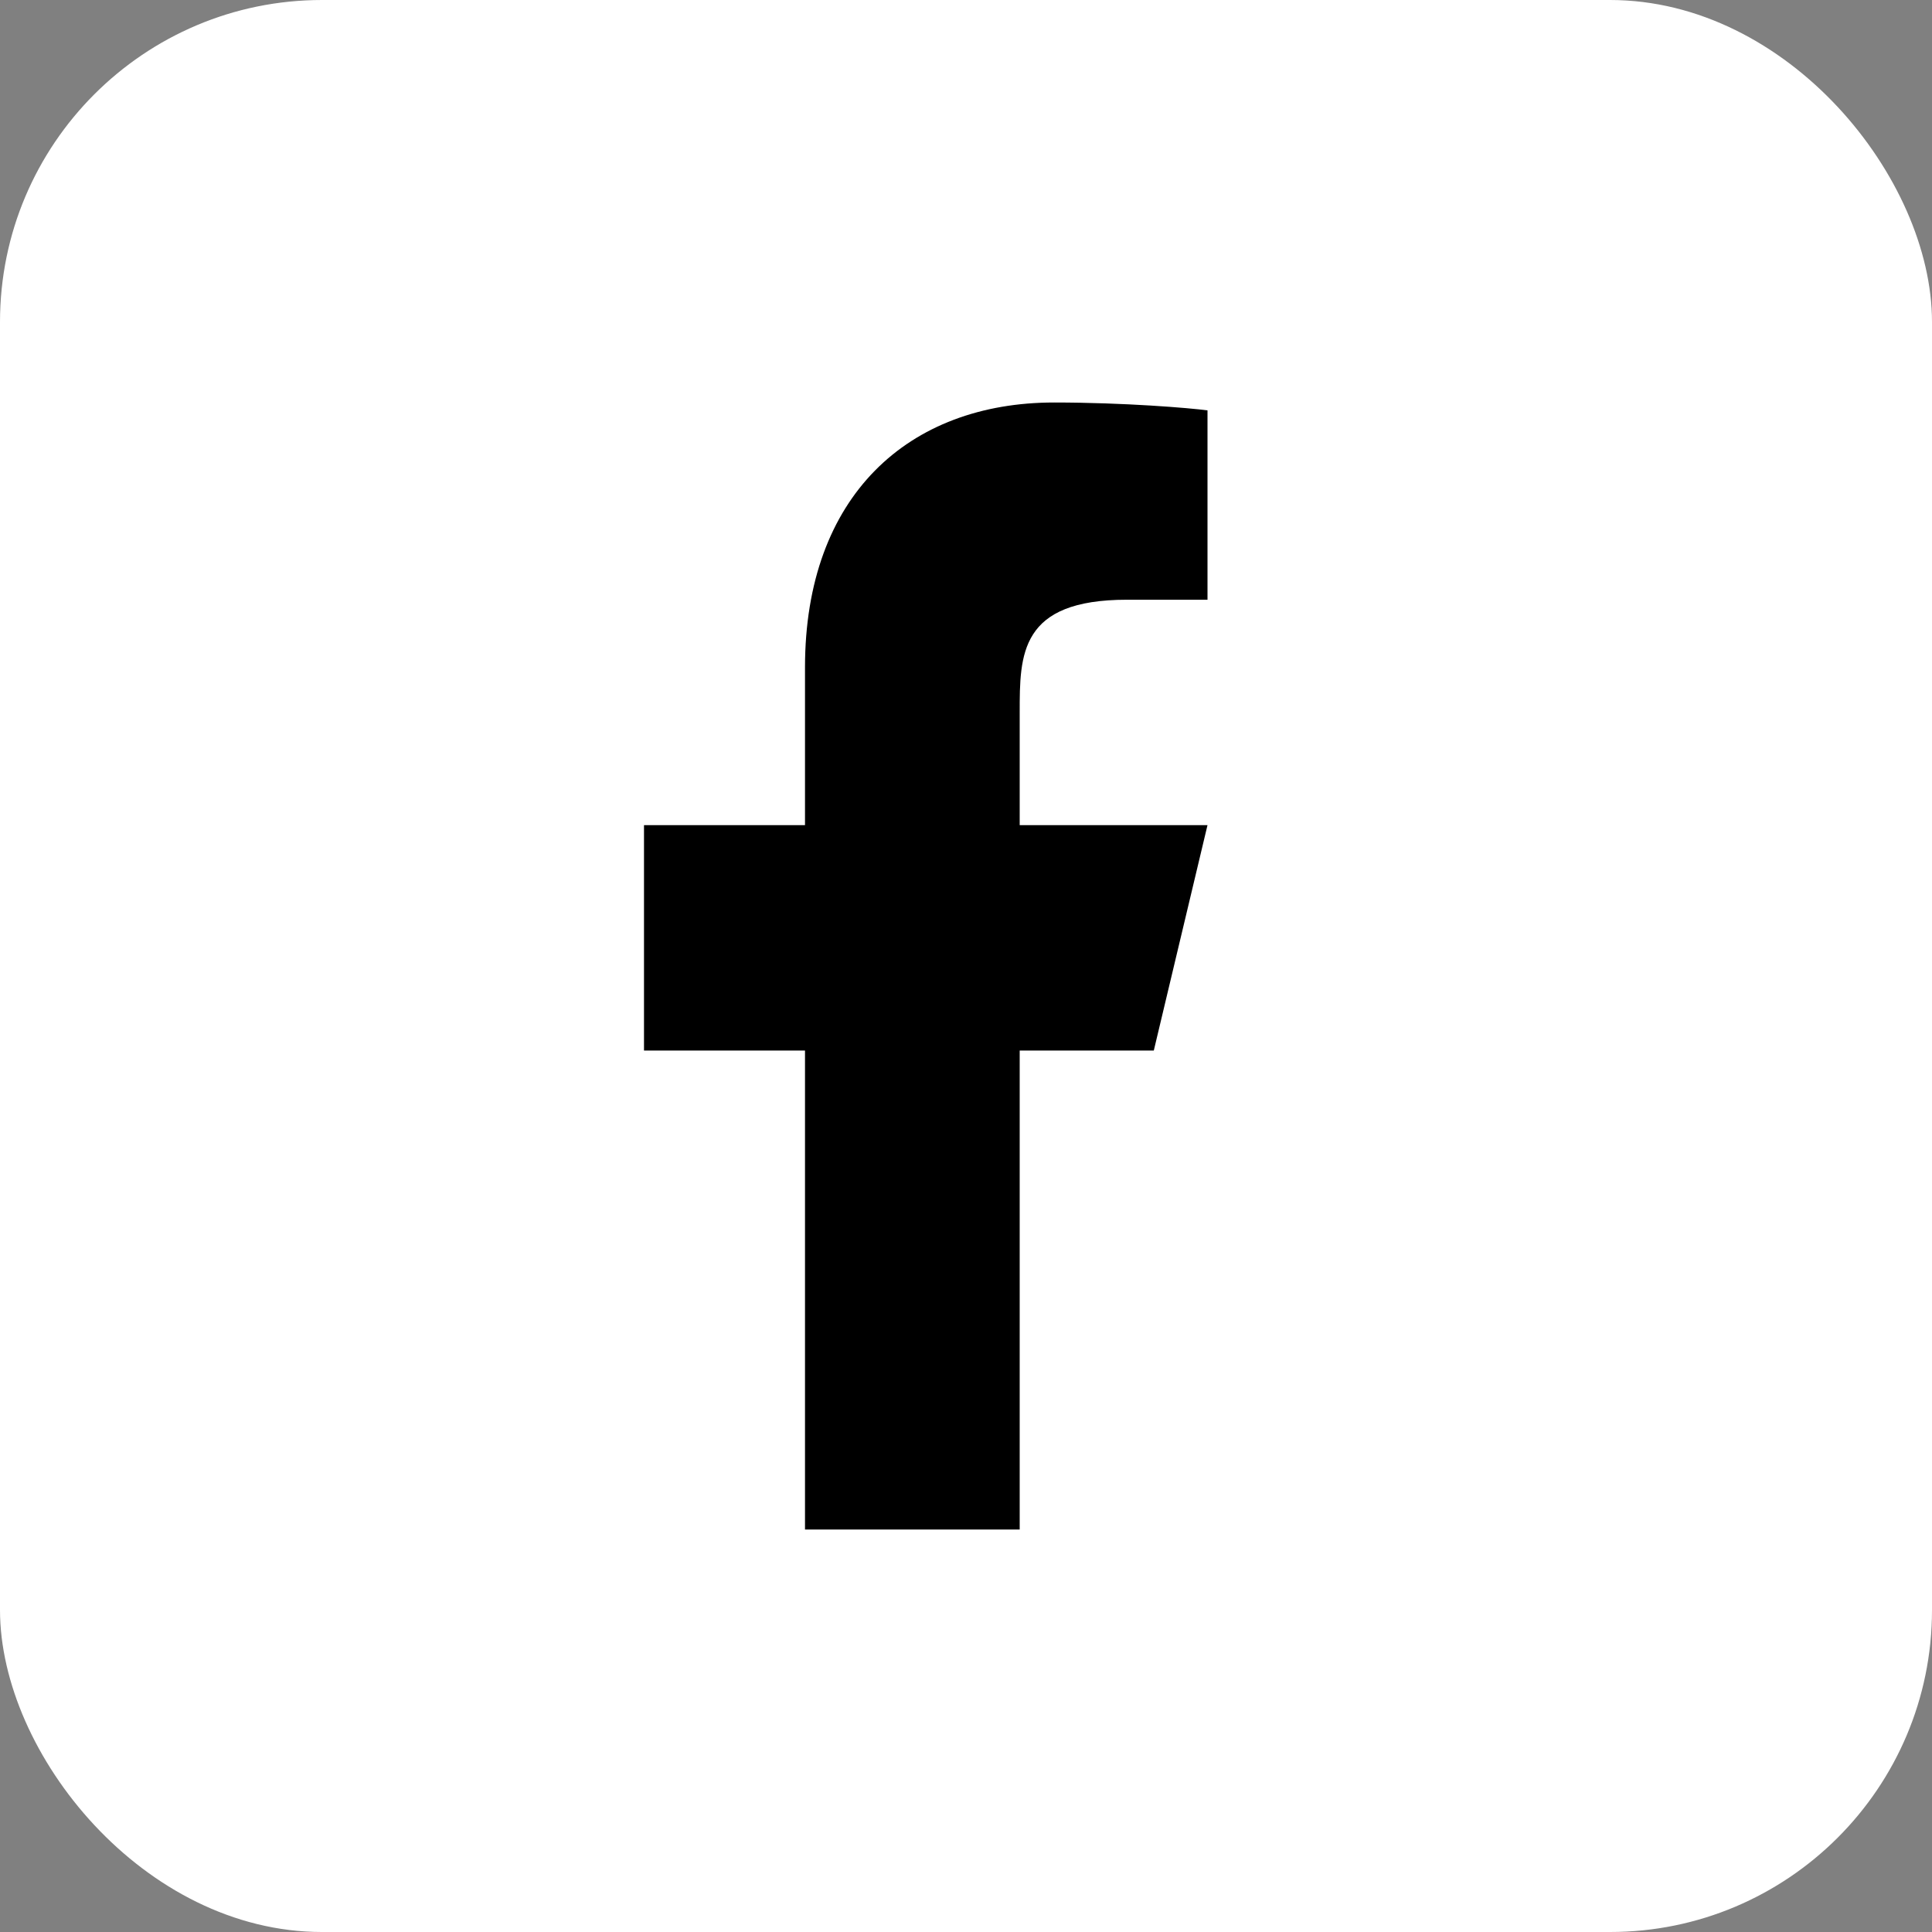
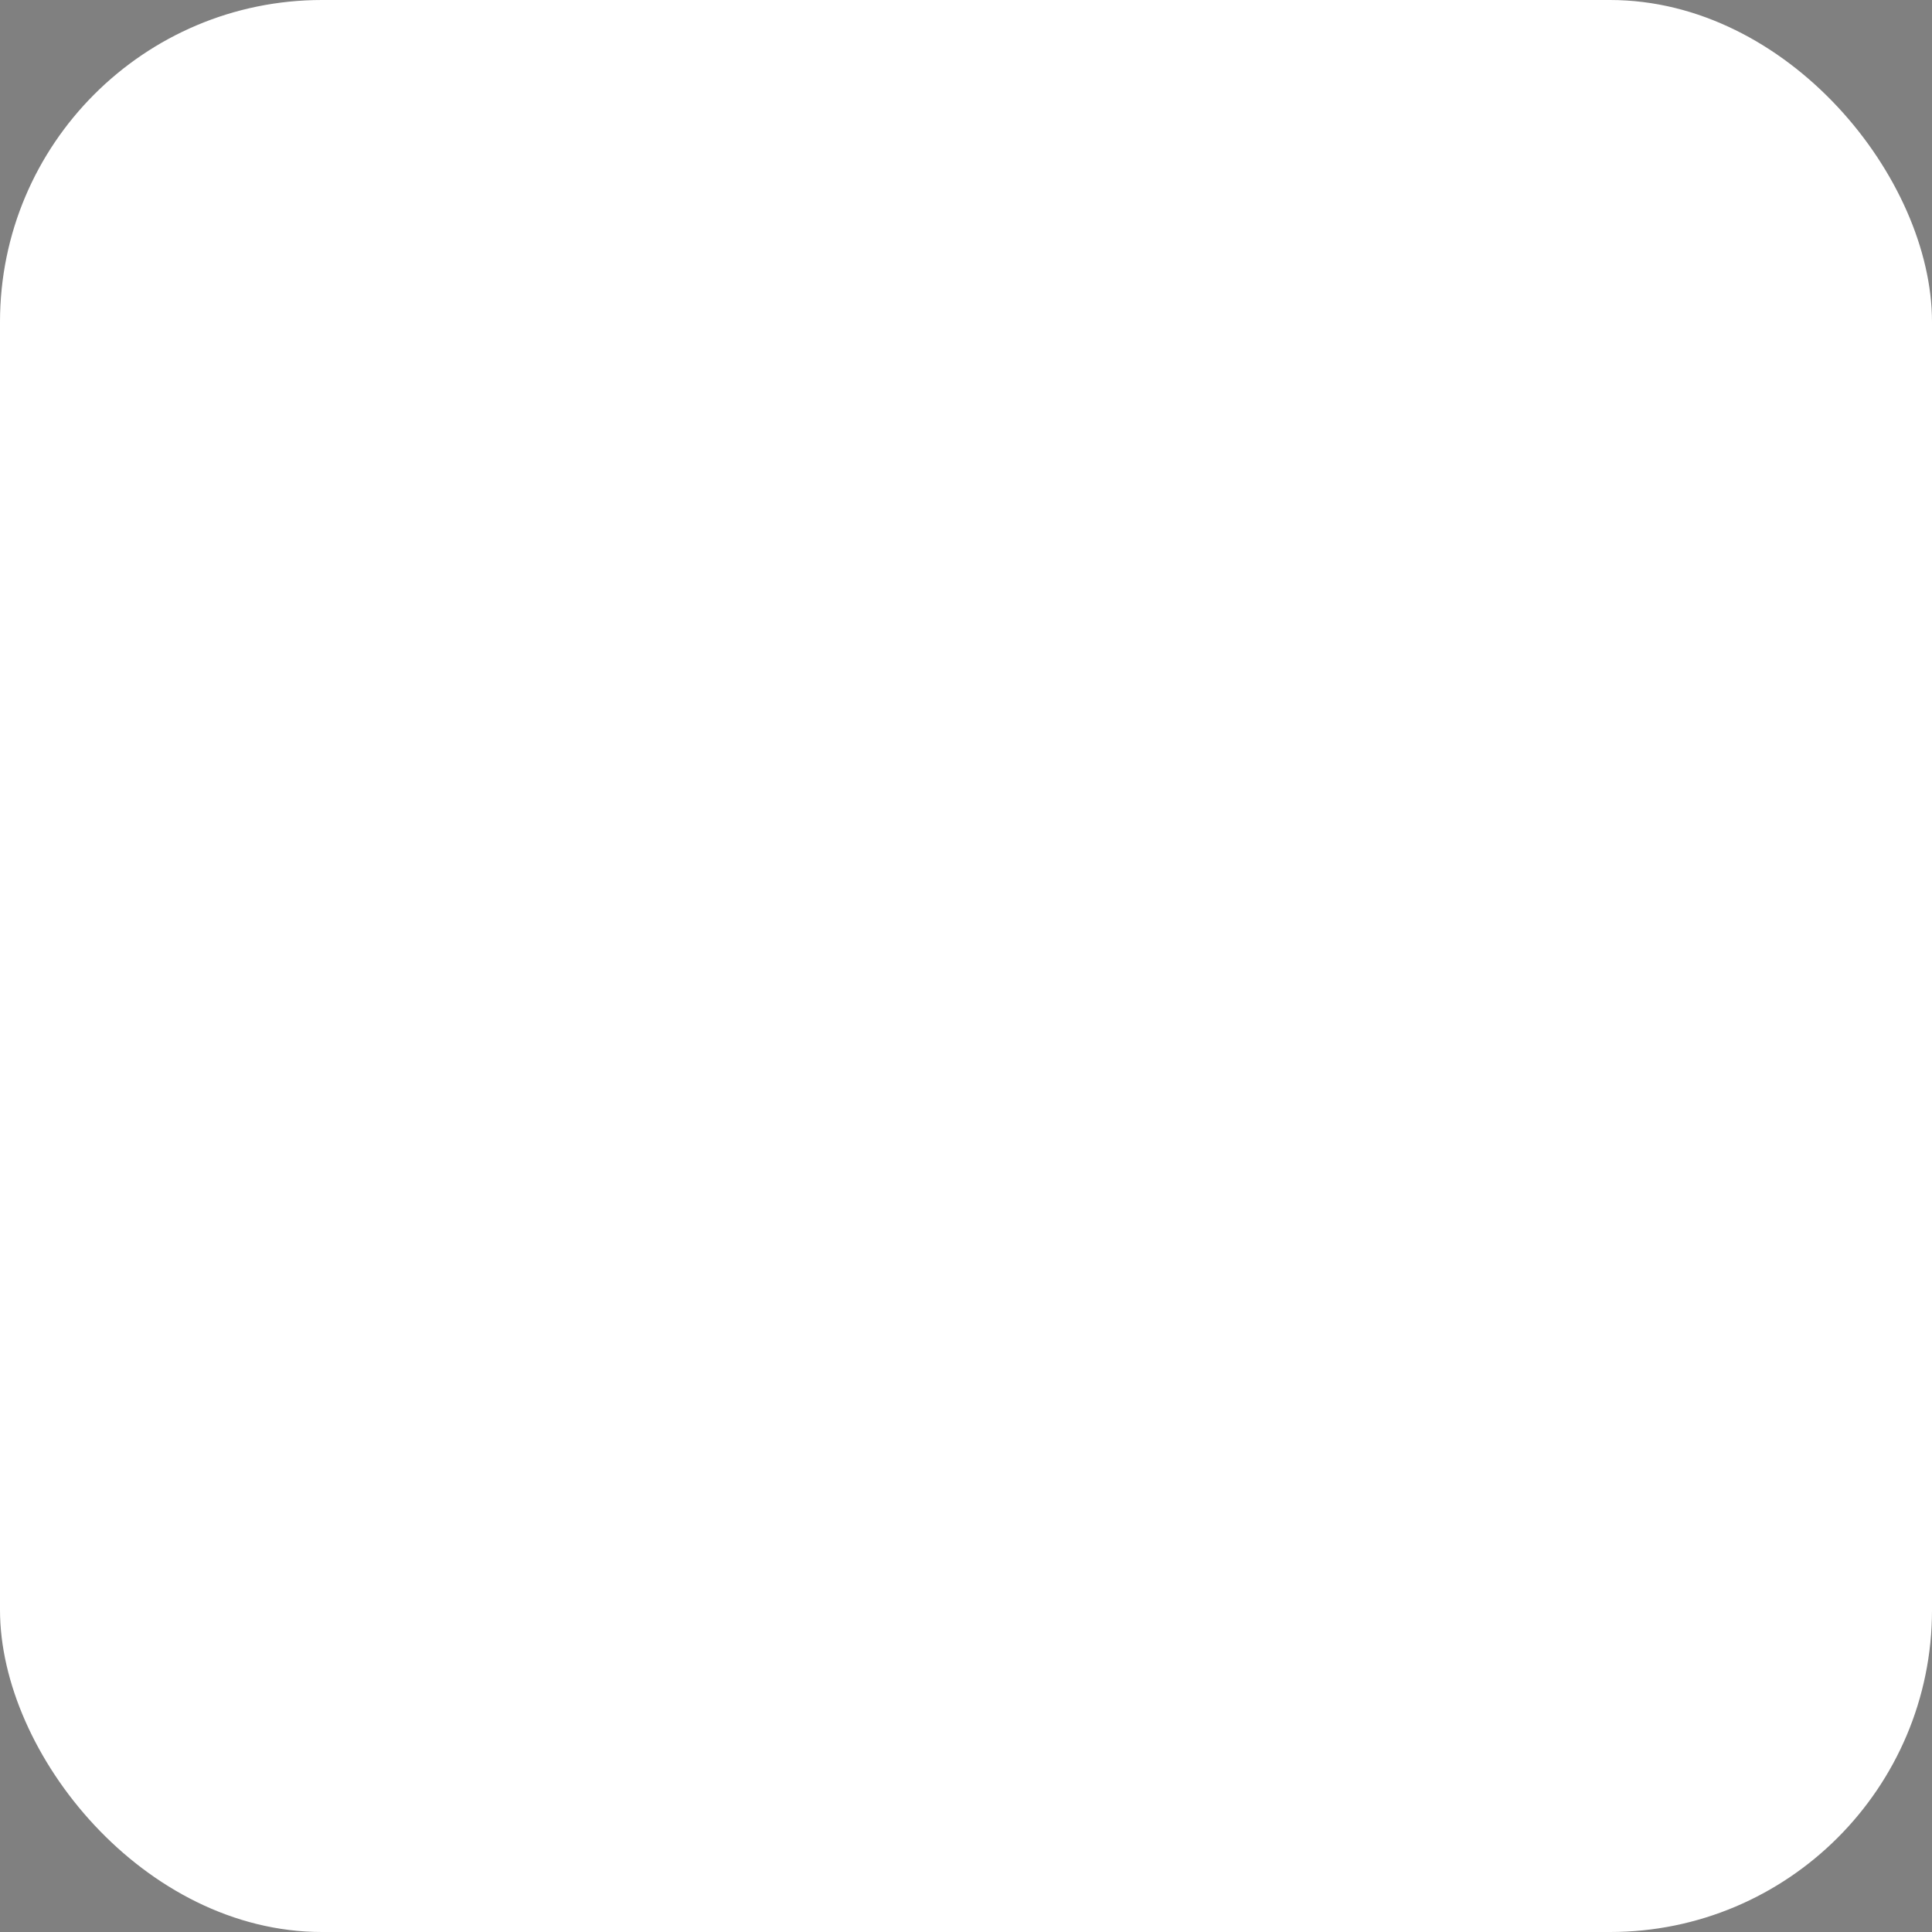
<svg xmlns="http://www.w3.org/2000/svg" width="24" height="24" viewBox="0 0 24 24" fill="none">
  <rect x="0" y="0" width="24" height="24" fill="#808080" stroke="none" />
  <rect width="24" height="24" rx="4" fill="white" />
-   <path d="M12.667 13.05H14.333L15 10.25H12.667V8.85C12.667 8.129 12.667 7.45 14 7.45H15V5.098C14.783 5.068 13.962 5 13.095 5C11.285 5 10 6.16 10 8.29V10.25H8V13.05H10V19H12.667V13.05Z" fill="black" />
</svg>